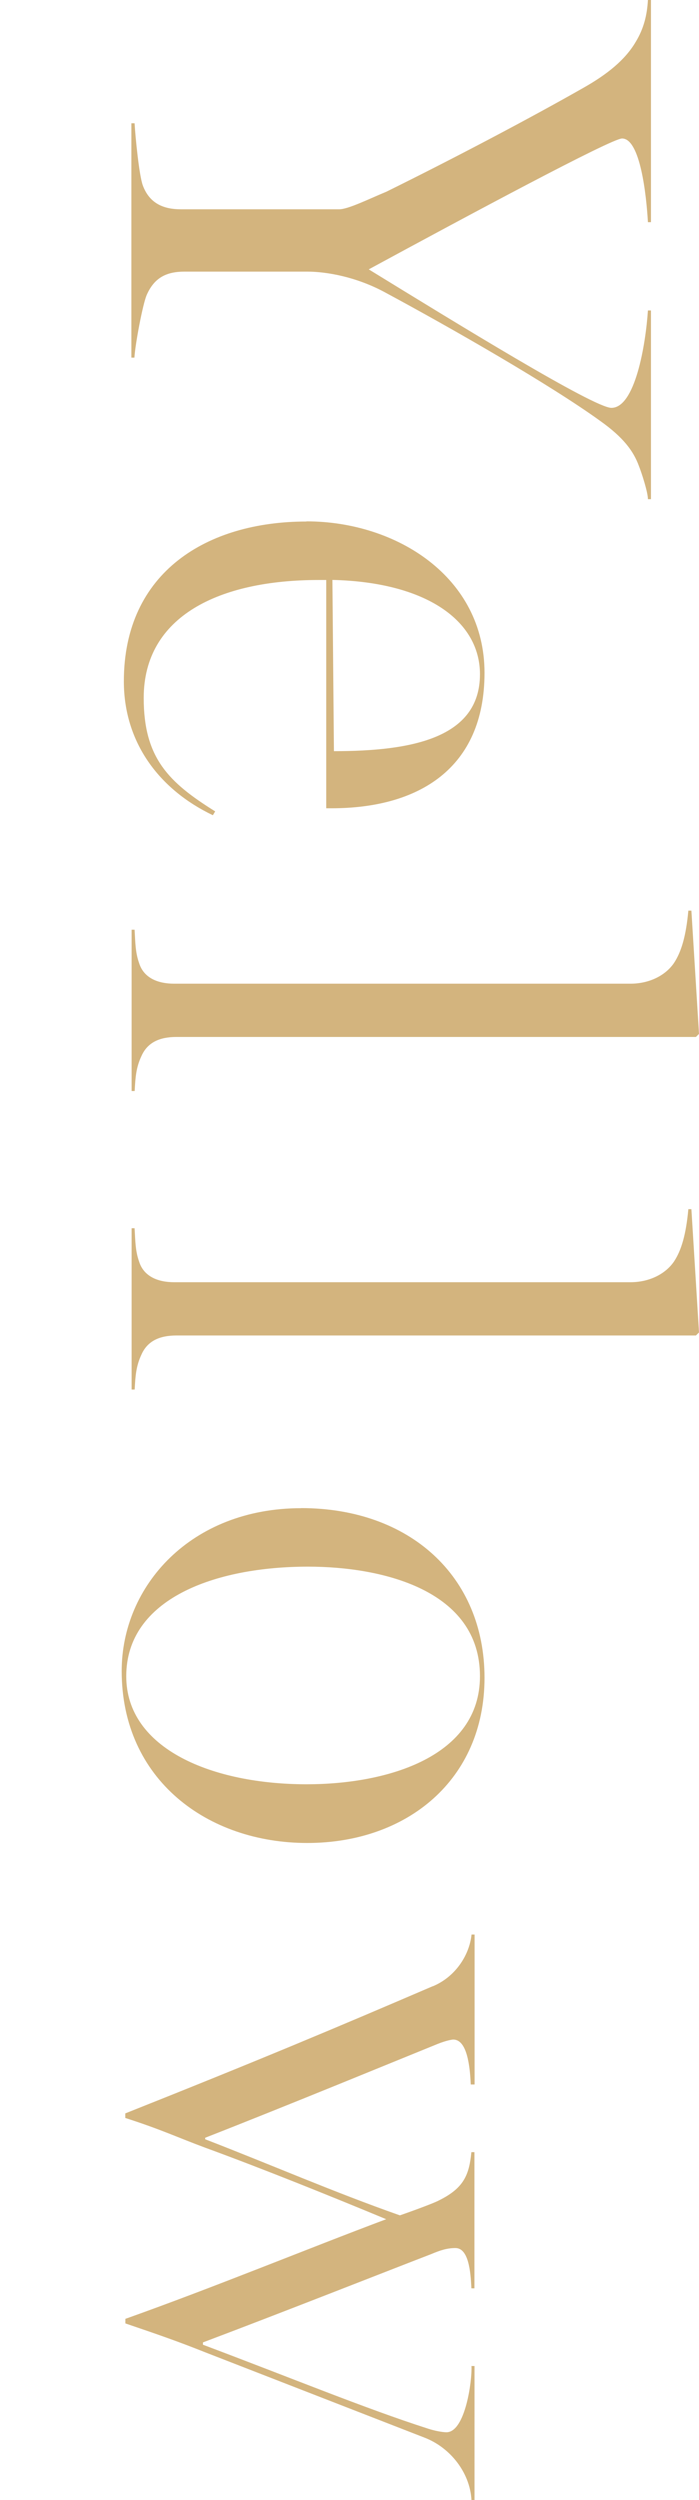
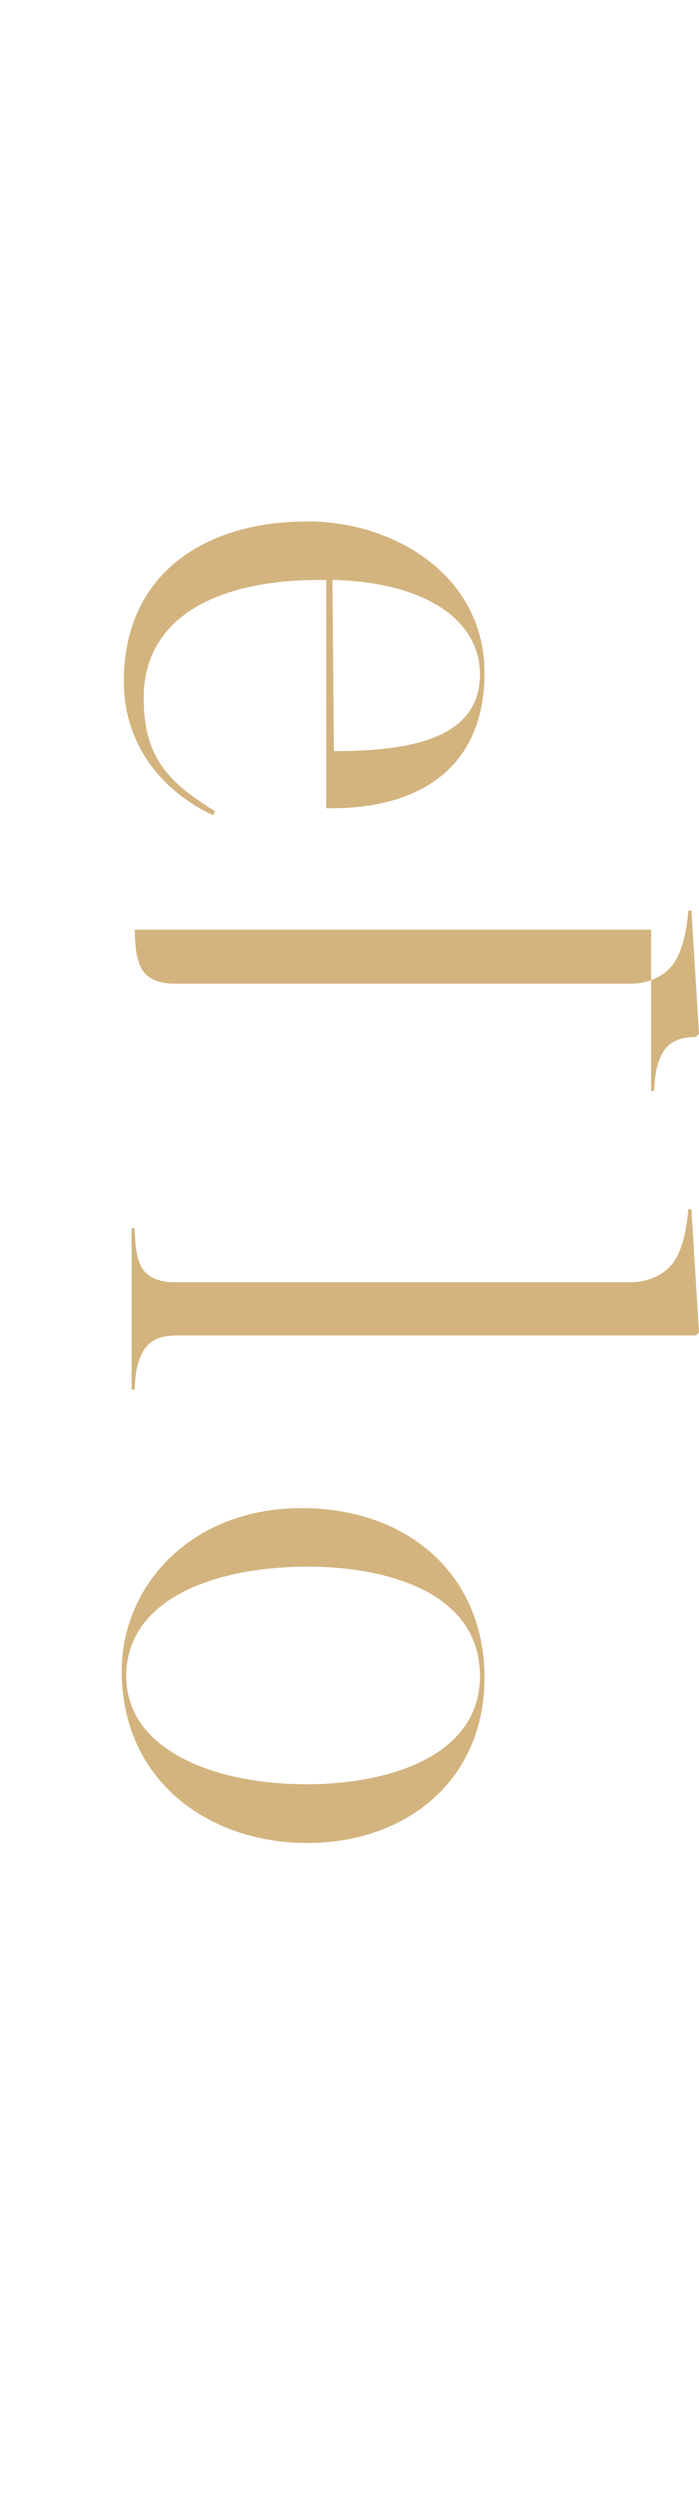
<svg xmlns="http://www.w3.org/2000/svg" id="_レイヤー_2" viewBox="0 0 87.31 312.1">
  <defs>
    <style>.cls-1{fill:none;}.cls-2{fill:#d3b47e;}</style>
  </defs>
  <g id="design">
-     <path class="cls-2" d="M16.81,15.39c.1,1.71.57,6.56,1.04,7.79.86,2.28,2.66,2.95,4.75,2.95h19.76c1.14,0,3.8-1.33,5.89-2.19,8.27-4.08,17.86-9.12,24.7-13.02,2.85-1.62,5.13-3.42,6.46-5.7,1.04-1.71,1.42-3.42,1.52-5.22h.38v27.74h-.38c-.19-3.33-.95-10.45-3.23-10.45-1.33,0-19.38,9.69-31.64,16.34,10.83,6.65,28.12,17.29,30.31,17.29,2.94,0,4.27-7.79,4.56-12.16h.38v23.56h-.38c0-.85-.76-3.23-1.14-4.18-.67-1.81-1.9-3.52-4.85-5.61-6.17-4.46-18.43-11.5-26.89-16.05-3.52-1.9-7.22-2.57-9.69-2.57h-15.3c-2.28,0-3.8.76-4.75,2.95-.48,1.14-1.42,6.08-1.52,7.79h-.38V15.39h.38Z" />
    <path class="cls-2" d="M38.29,65.09c11.21,0,22.23,6.94,22.23,18.91s-8.27,16.91-19.1,16.91h-.67v-28.5h-.95c-12.35,0-21.85,4.47-21.85,14.73,0,7.51,3.14,10.55,8.93,14.16l-.29.48c-6.75-3.23-11.12-9.12-11.12-16.72,0-13.68,10.45-19.95,22.8-19.95ZM41.71,93.78c9.69,0,18.24-1.62,18.24-9.6,0-6.65-6.65-11.5-18.43-11.78l.19,21.38Z" />
-     <path class="cls-2" d="M16.81,116.07c.1,1.71.1,2.85.57,4.18.57,1.81,2.28,2.56,4.37,2.56h57c2.38,0,4.37-1.04,5.42-2.56.95-1.43,1.52-3.42,1.81-6.56h.38l.95,15.39-.38.38H22.04c-2.09,0-3.61.67-4.37,2.38-.67,1.42-.76,2.66-.85,4.37h-.38v-20.14h.38Z" />
+     <path class="cls-2" d="M16.81,116.07c.1,1.71.1,2.85.57,4.18.57,1.81,2.28,2.56,4.37,2.56h57c2.38,0,4.37-1.04,5.42-2.56.95-1.43,1.52-3.42,1.81-6.56h.38l.95,15.39-.38.38c-2.09,0-3.61.67-4.37,2.38-.67,1.42-.76,2.66-.85,4.37h-.38v-20.14h.38Z" />
    <path class="cls-2" d="M16.81,153.34c.1,1.71.1,2.85.57,4.18.57,1.8,2.28,2.56,4.37,2.56h57c2.38,0,4.37-1.04,5.42-2.56.95-1.42,1.52-3.42,1.81-6.56h.38l.95,15.39-.38.38H22.04c-2.09,0-3.61.67-4.37,2.38-.67,1.43-.76,2.66-.85,4.37h-.38v-20.14h.38Z" />
    <path class="cls-2" d="M37.62,188.28c13.49,0,22.9,8.46,22.9,21.19s-9.69,20.62-22.14,20.62-23.18-7.89-23.18-21.47c0-10.64,8.65-20.33,22.42-20.33ZM38.29,222.76c10.26,0,21.66-3.52,21.66-13.49,0-10.74-12.16-13.68-21.47-13.68-11.59,0-22.71,3.99-22.71,13.68,0,9.12,10.83,13.49,22.52,13.49Z" />
-     <path class="cls-2" d="M54.06,247.98c2.75-1.14,4.56-3.8,4.84-6.46h.38v18.72h-.48c-.1-2.38-.48-5.61-2.19-5.61-.1,0-.85.1-2,.57-4.94,2-18.53,7.6-28.98,11.69v.19c8.36,3.23,15.96,6.56,24.32,9.5,0,0,4.08-1.42,4.94-1.9,3.04-1.52,3.71-3.14,3.99-5.99h.38v17h-.38c-.09-2.18-.38-5.03-1.99-5.03-1.05,0-1.9.28-3.04.76-4.94,1.9-18.91,7.41-28.5,11.02v.29c11.12,4.18,20.33,7.98,28.03,10.45.85.29,1.9.48,2.38.48,2.38,0,3.23-6.56,3.13-8.27h.38v16.72h-.38c-.19-3.42-2.66-6.56-5.89-7.79l-27.36-10.64c-3.33-1.33-5.8-2.19-9.98-3.61v-.57c11.21-3.99,22.71-8.74,32.58-12.44-6.65-2.76-15.1-6.18-22.61-8.93-3.33-1.23-5.51-2.28-9.98-3.71v-.57c17.19-6.84,26.41-10.73,38.38-15.87Z" />
    <rect class="cls-1" y="103.6" width="87.31" height="72.07" />
  </g>
</svg>